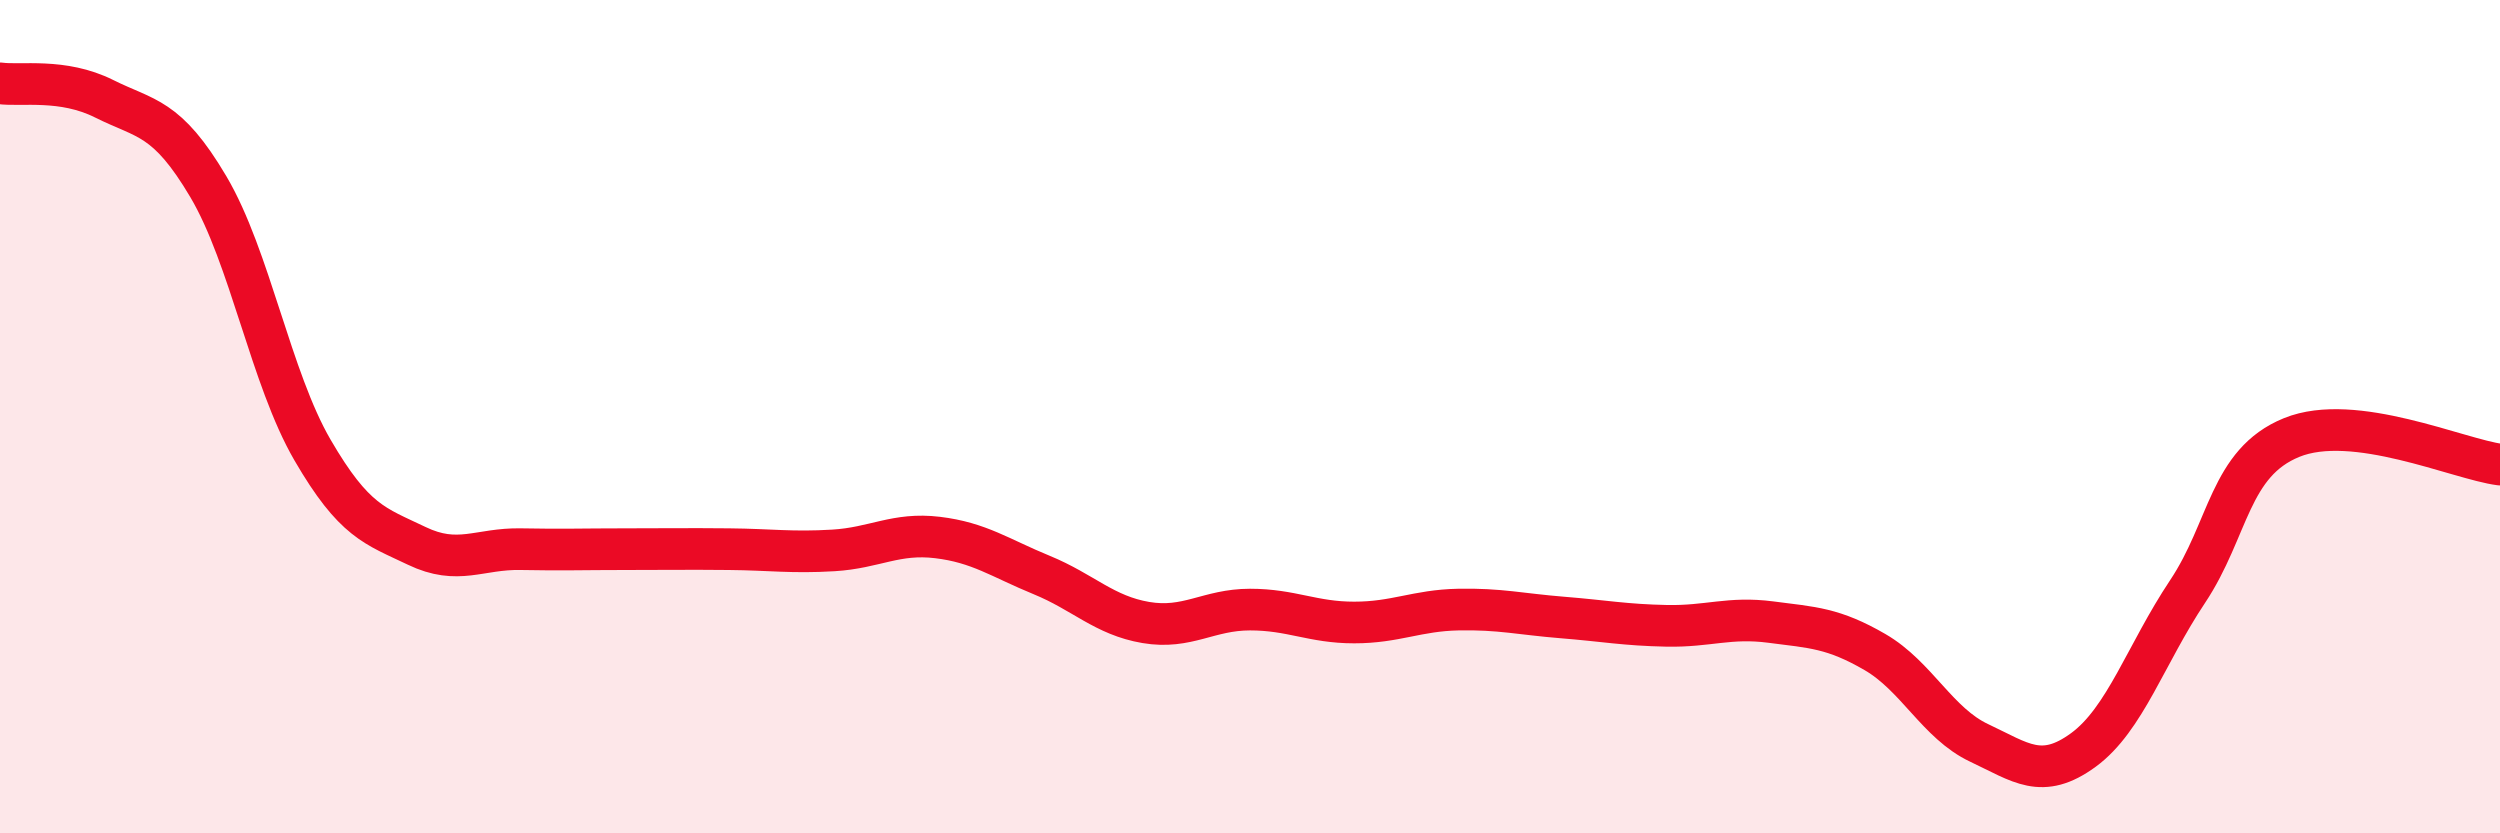
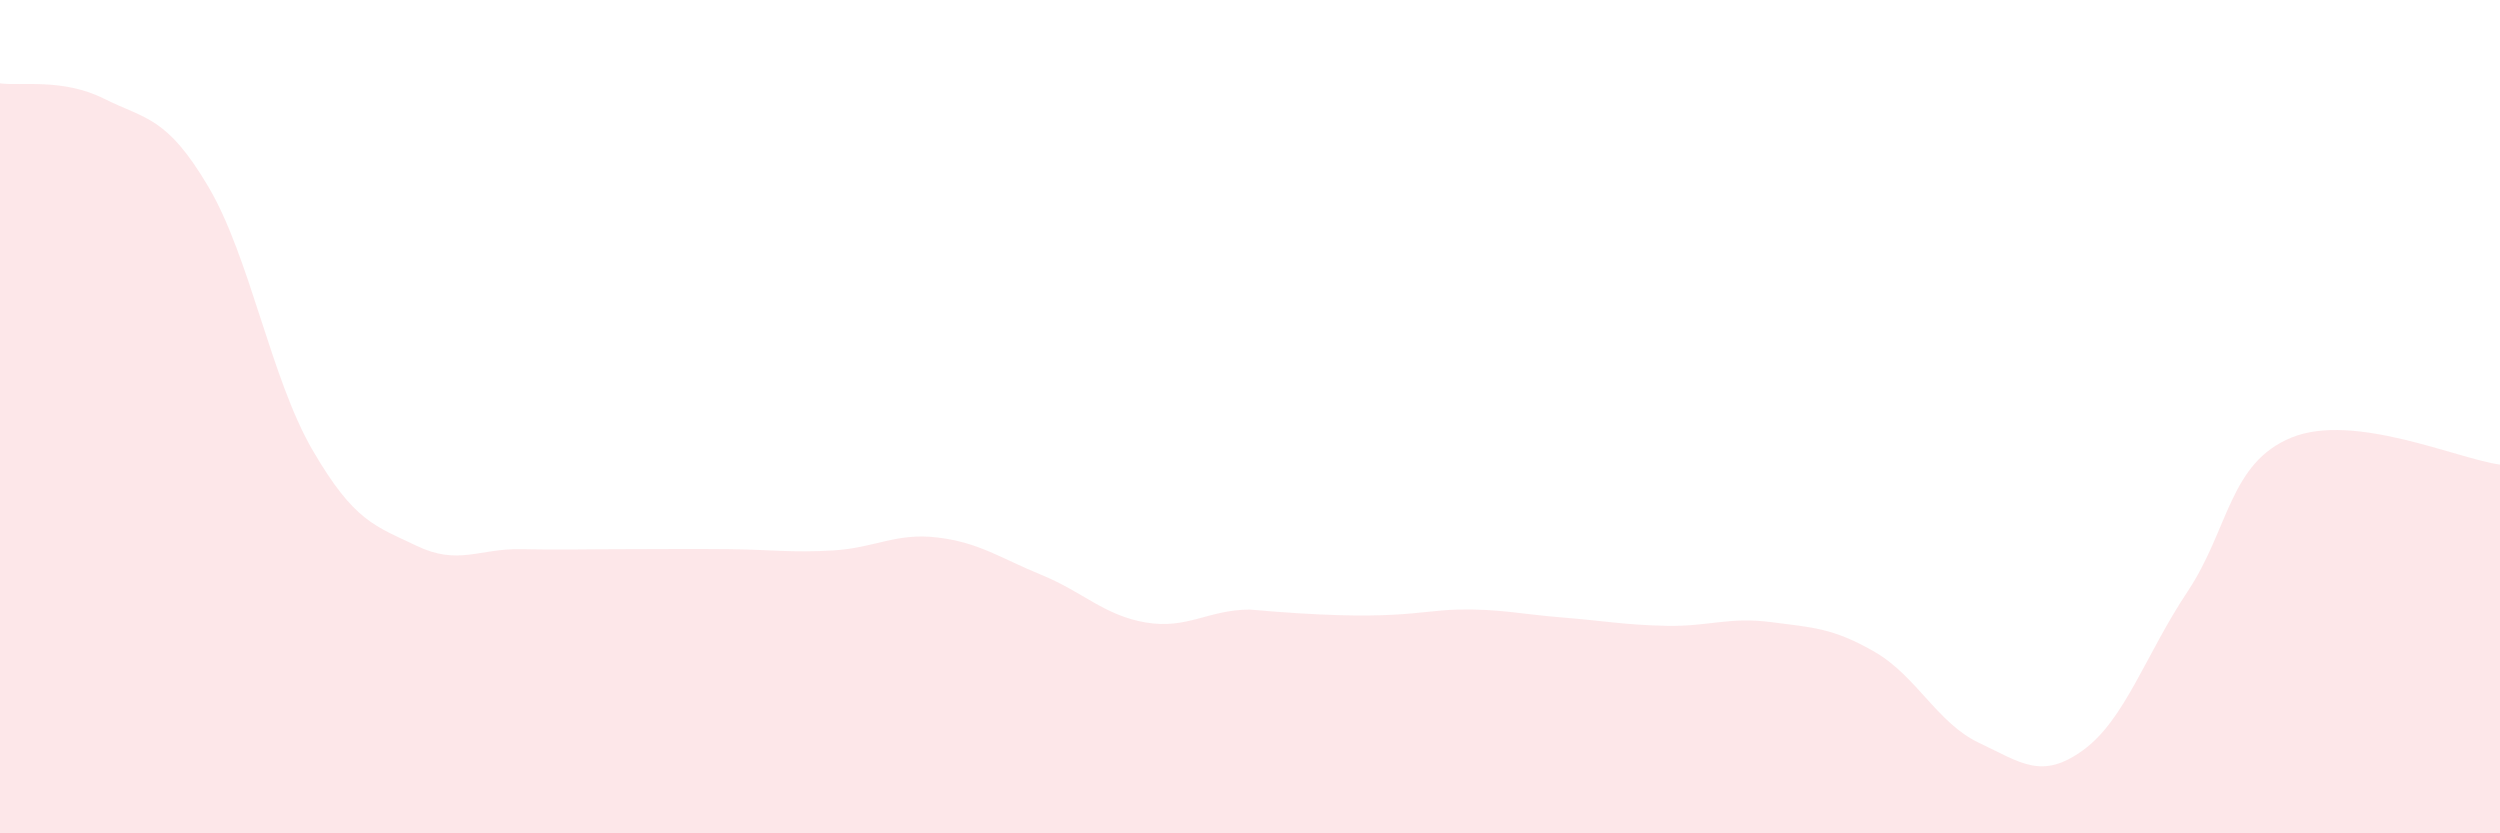
<svg xmlns="http://www.w3.org/2000/svg" width="60" height="20" viewBox="0 0 60 20">
-   <path d="M 0,2 C 0.5,2.07 1.5,1.87 2.5,2.37 C 3.5,2.87 4,2.79 5,4.48 C 6,6.17 6.5,9.08 7.5,10.8 C 8.5,12.52 9,12.62 10,13.1 C 11,13.58 11.5,13.16 12.5,13.18 C 13.5,13.2 14,13.18 15,13.18 C 16,13.18 16.5,13.17 17.5,13.18 C 18.5,13.19 19,13.27 20,13.21 C 21,13.15 21.5,12.78 22.5,12.9 C 23.5,13.02 24,13.39 25,13.8 C 26,14.21 26.5,14.77 27.5,14.94 C 28.5,15.11 29,14.63 30,14.63 C 31,14.63 31.5,14.94 32.5,14.94 C 33.5,14.94 34,14.65 35,14.63 C 36,14.61 36.5,14.74 37.5,14.82 C 38.5,14.9 39,15 40,15.02 C 41,15.04 41.5,14.8 42.5,14.93 C 43.5,15.06 44,15.07 45,15.65 C 46,16.23 46.5,17.36 47.5,17.83 C 48.5,18.3 49,18.73 50,18 C 51,17.27 51.5,15.7 52.5,14.2 C 53.5,12.7 53.5,11.11 55,10.5 C 56.5,9.89 59,11.02 60,11.15L60 20L0 20Z" fill="#EB0A25" opacity="0.1" stroke-linecap="round" stroke-linejoin="round" />
-   <path d="M 0,2 C 0.5,2.07 1.5,1.87 2.5,2.37 C 3.5,2.87 4,2.79 5,4.48 C 6,6.17 6.5,9.08 7.5,10.8 C 8.5,12.52 9,12.62 10,13.1 C 11,13.58 11.5,13.16 12.5,13.18 C 13.5,13.2 14,13.18 15,13.18 C 16,13.18 16.5,13.17 17.5,13.18 C 18.5,13.19 19,13.27 20,13.21 C 21,13.15 21.5,12.78 22.5,12.9 C 23.5,13.02 24,13.39 25,13.8 C 26,14.21 26.5,14.77 27.5,14.94 C 28.5,15.11 29,14.63 30,14.63 C 31,14.63 31.5,14.94 32.5,14.94 C 33.5,14.94 34,14.65 35,14.63 C 36,14.61 36.5,14.74 37.5,14.82 C 38.5,14.9 39,15 40,15.02 C 41,15.04 41.5,14.8 42.5,14.93 C 43.5,15.06 44,15.07 45,15.65 C 46,16.23 46.5,17.36 47.5,17.83 C 48.5,18.3 49,18.73 50,18 C 51,17.27 51.5,15.7 52.5,14.2 C 53.5,12.7 53.5,11.11 55,10.5 C 56.5,9.89 59,11.02 60,11.15" stroke="#EB0A25" stroke-width="1" fill="none" stroke-linecap="round" stroke-linejoin="round" />
+   <path d="M 0,2 C 0.5,2.07 1.5,1.87 2.5,2.37 C 3.5,2.87 4,2.79 5,4.48 C 6,6.17 6.5,9.08 7.5,10.8 C 8.5,12.52 9,12.62 10,13.1 C 11,13.58 11.5,13.16 12.5,13.18 C 13.5,13.2 14,13.18 15,13.18 C 16,13.18 16.5,13.17 17.5,13.18 C 18.5,13.19 19,13.27 20,13.21 C 21,13.15 21.5,12.78 22.5,12.9 C 23.5,13.02 24,13.39 25,13.8 C 26,14.21 26.5,14.77 27.5,14.94 C 28.5,15.11 29,14.63 30,14.63 C 33.5,14.94 34,14.65 35,14.63 C 36,14.61 36.5,14.74 37.5,14.82 C 38.5,14.9 39,15 40,15.02 C 41,15.04 41.5,14.8 42.5,14.93 C 43.5,15.06 44,15.07 45,15.65 C 46,16.23 46.5,17.36 47.5,17.83 C 48.5,18.3 49,18.73 50,18 C 51,17.27 51.5,15.7 52.5,14.2 C 53.5,12.7 53.5,11.11 55,10.5 C 56.5,9.89 59,11.02 60,11.15L60 20L0 20Z" fill="#EB0A25" opacity="0.1" stroke-linecap="round" stroke-linejoin="round" />
</svg>